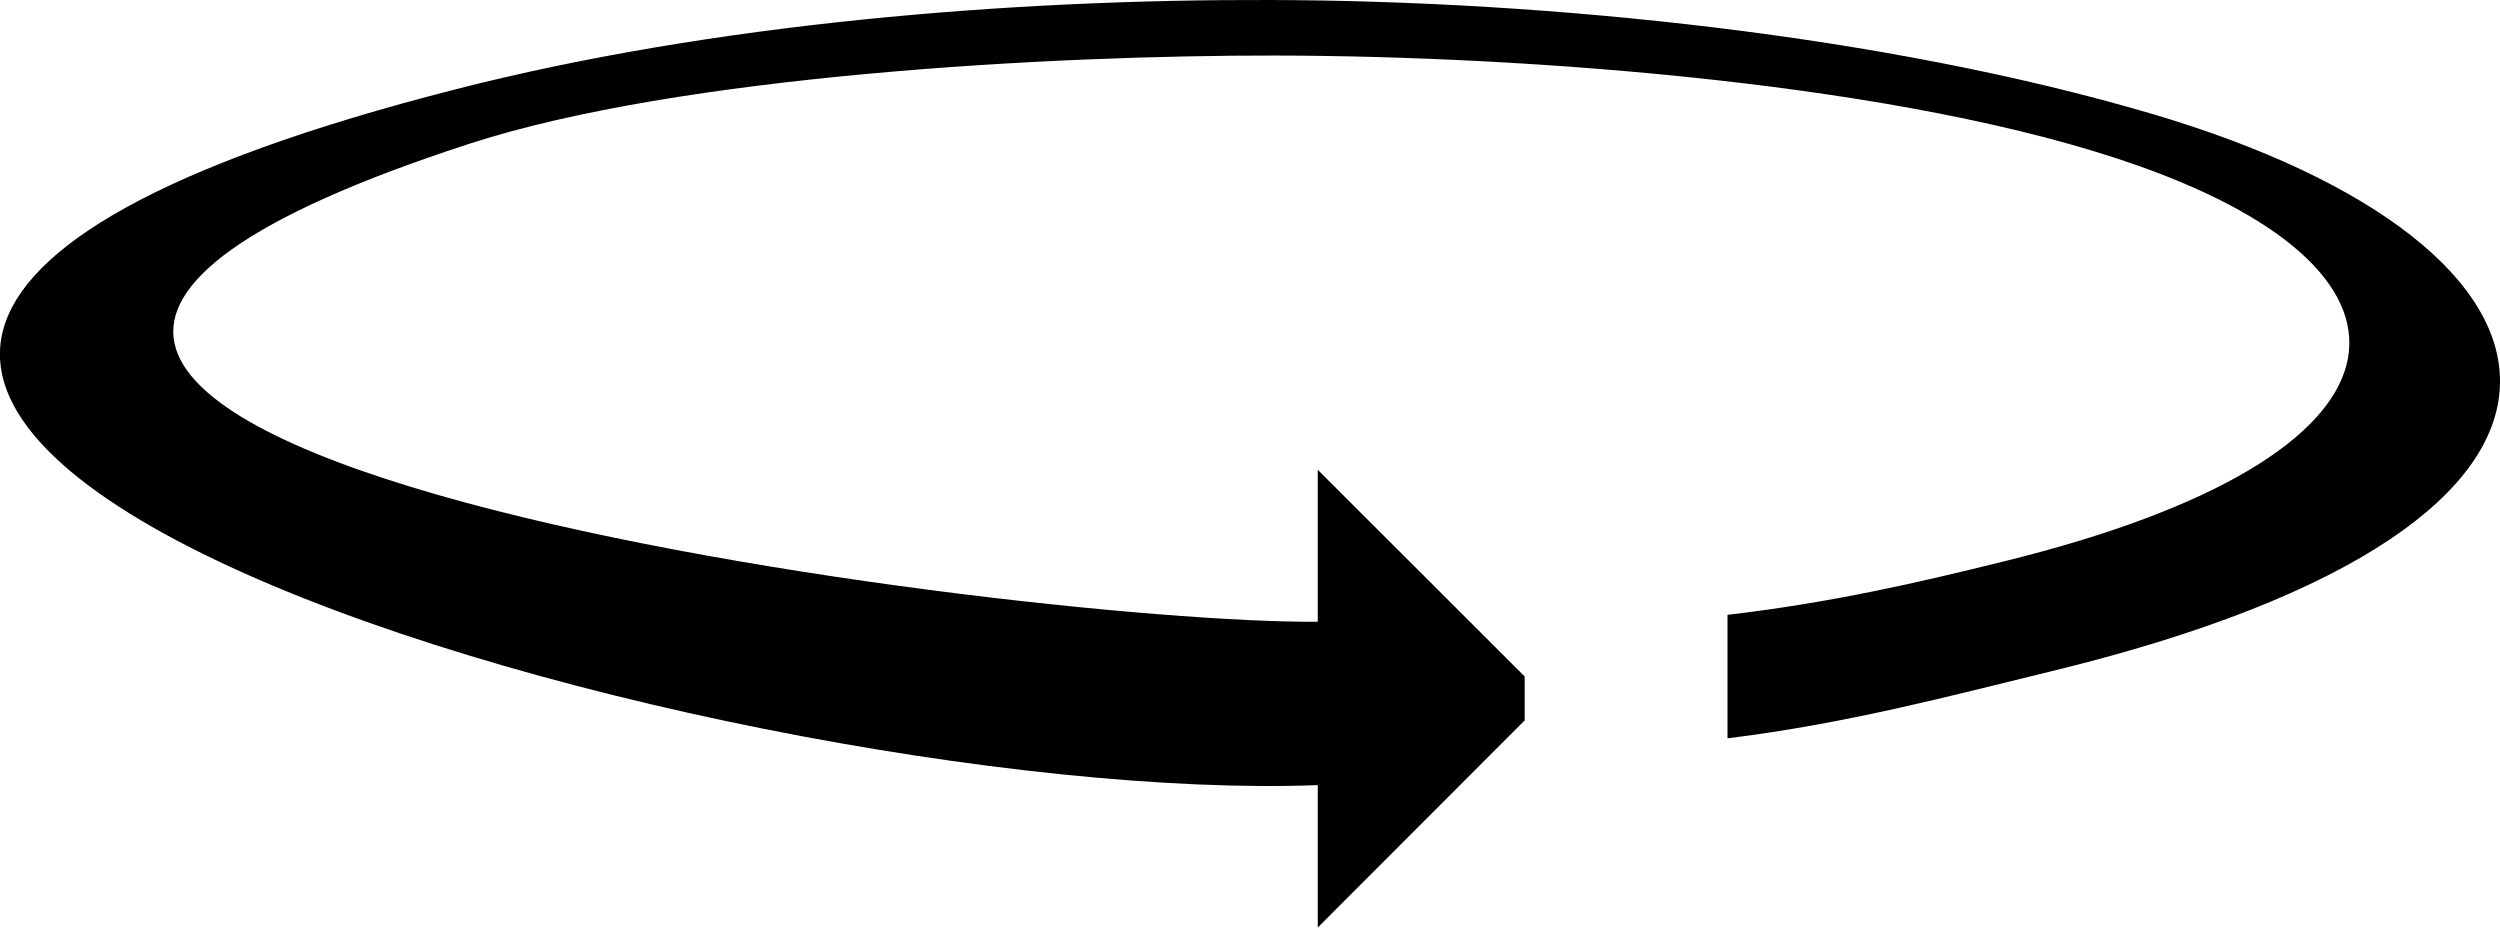
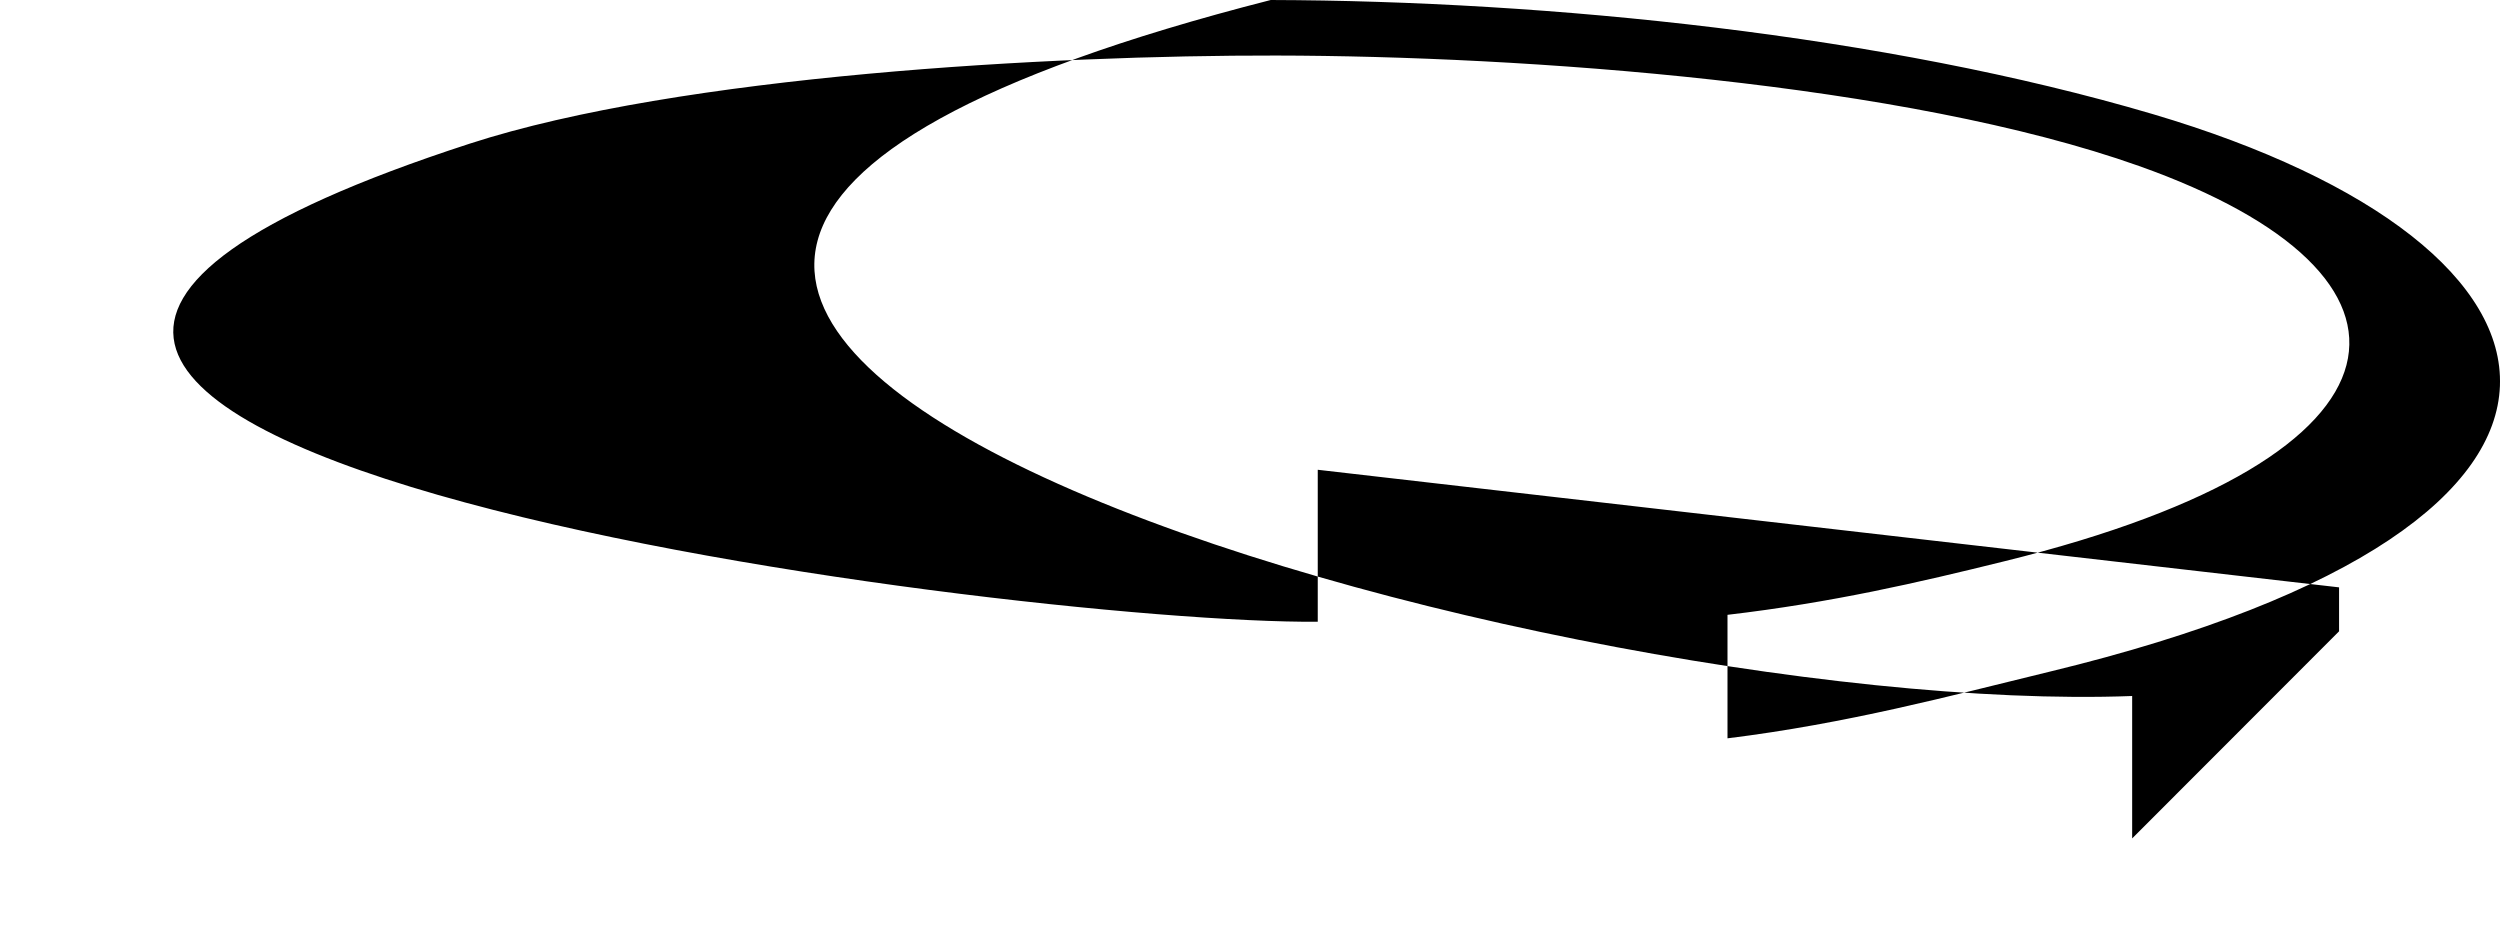
<svg xmlns="http://www.w3.org/2000/svg" id="Layer_1" x="0px" y="0px" viewBox="0 0 122.88 45.59" style="enable-background:new 0 0 122.88 45.59" xml:space="preserve">
  <style type="text/css">	.st0{fill-rule:evenodd;clip-rule:evenodd;}</style>
  <g>
-     <path class="st0" d="M105.14,8.16c15.07,5.35,14.31,14.26-6.59,19.42c-4.28,1.06-8.52,2.04-13.64,2.64v6.07 c5.9-0.73,10.92-2.08,15.85-3.28c30.37-7.36,26.92-20.93,5.06-27.4C92.61,1.71,76.16,0.04,62.46,0 C49.59-0.04,35.04,1.16,22.43,4.38c-58.73,15,13.09,35.33,42.34,34.21v7l10.17-10.18v-2.16L64.77,23.09v7.47 c-14.93,0.13-86.53-8.93-41.68-23.5C33.44,3.7,51.73,2.71,62.72,2.73C74.93,2.75,93.62,4.07,105.14,8.16L105.14,8.16z" />
+     <path class="st0" d="M105.14,8.16c15.07,5.35,14.31,14.26-6.59,19.42c-4.28,1.06-8.52,2.04-13.64,2.64v6.07 c5.9-0.73,10.92-2.08,15.85-3.28c30.37-7.36,26.92-20.93,5.06-27.4C92.61,1.71,76.16,0.04,62.46,0 c-58.73,15,13.09,35.33,42.34,34.21v7l10.17-10.18v-2.16L64.77,23.09v7.47 c-14.93,0.13-86.53-8.93-41.68-23.5C33.44,3.7,51.73,2.71,62.72,2.73C74.93,2.75,93.62,4.07,105.14,8.16L105.14,8.16z" />
  </g>
</svg>